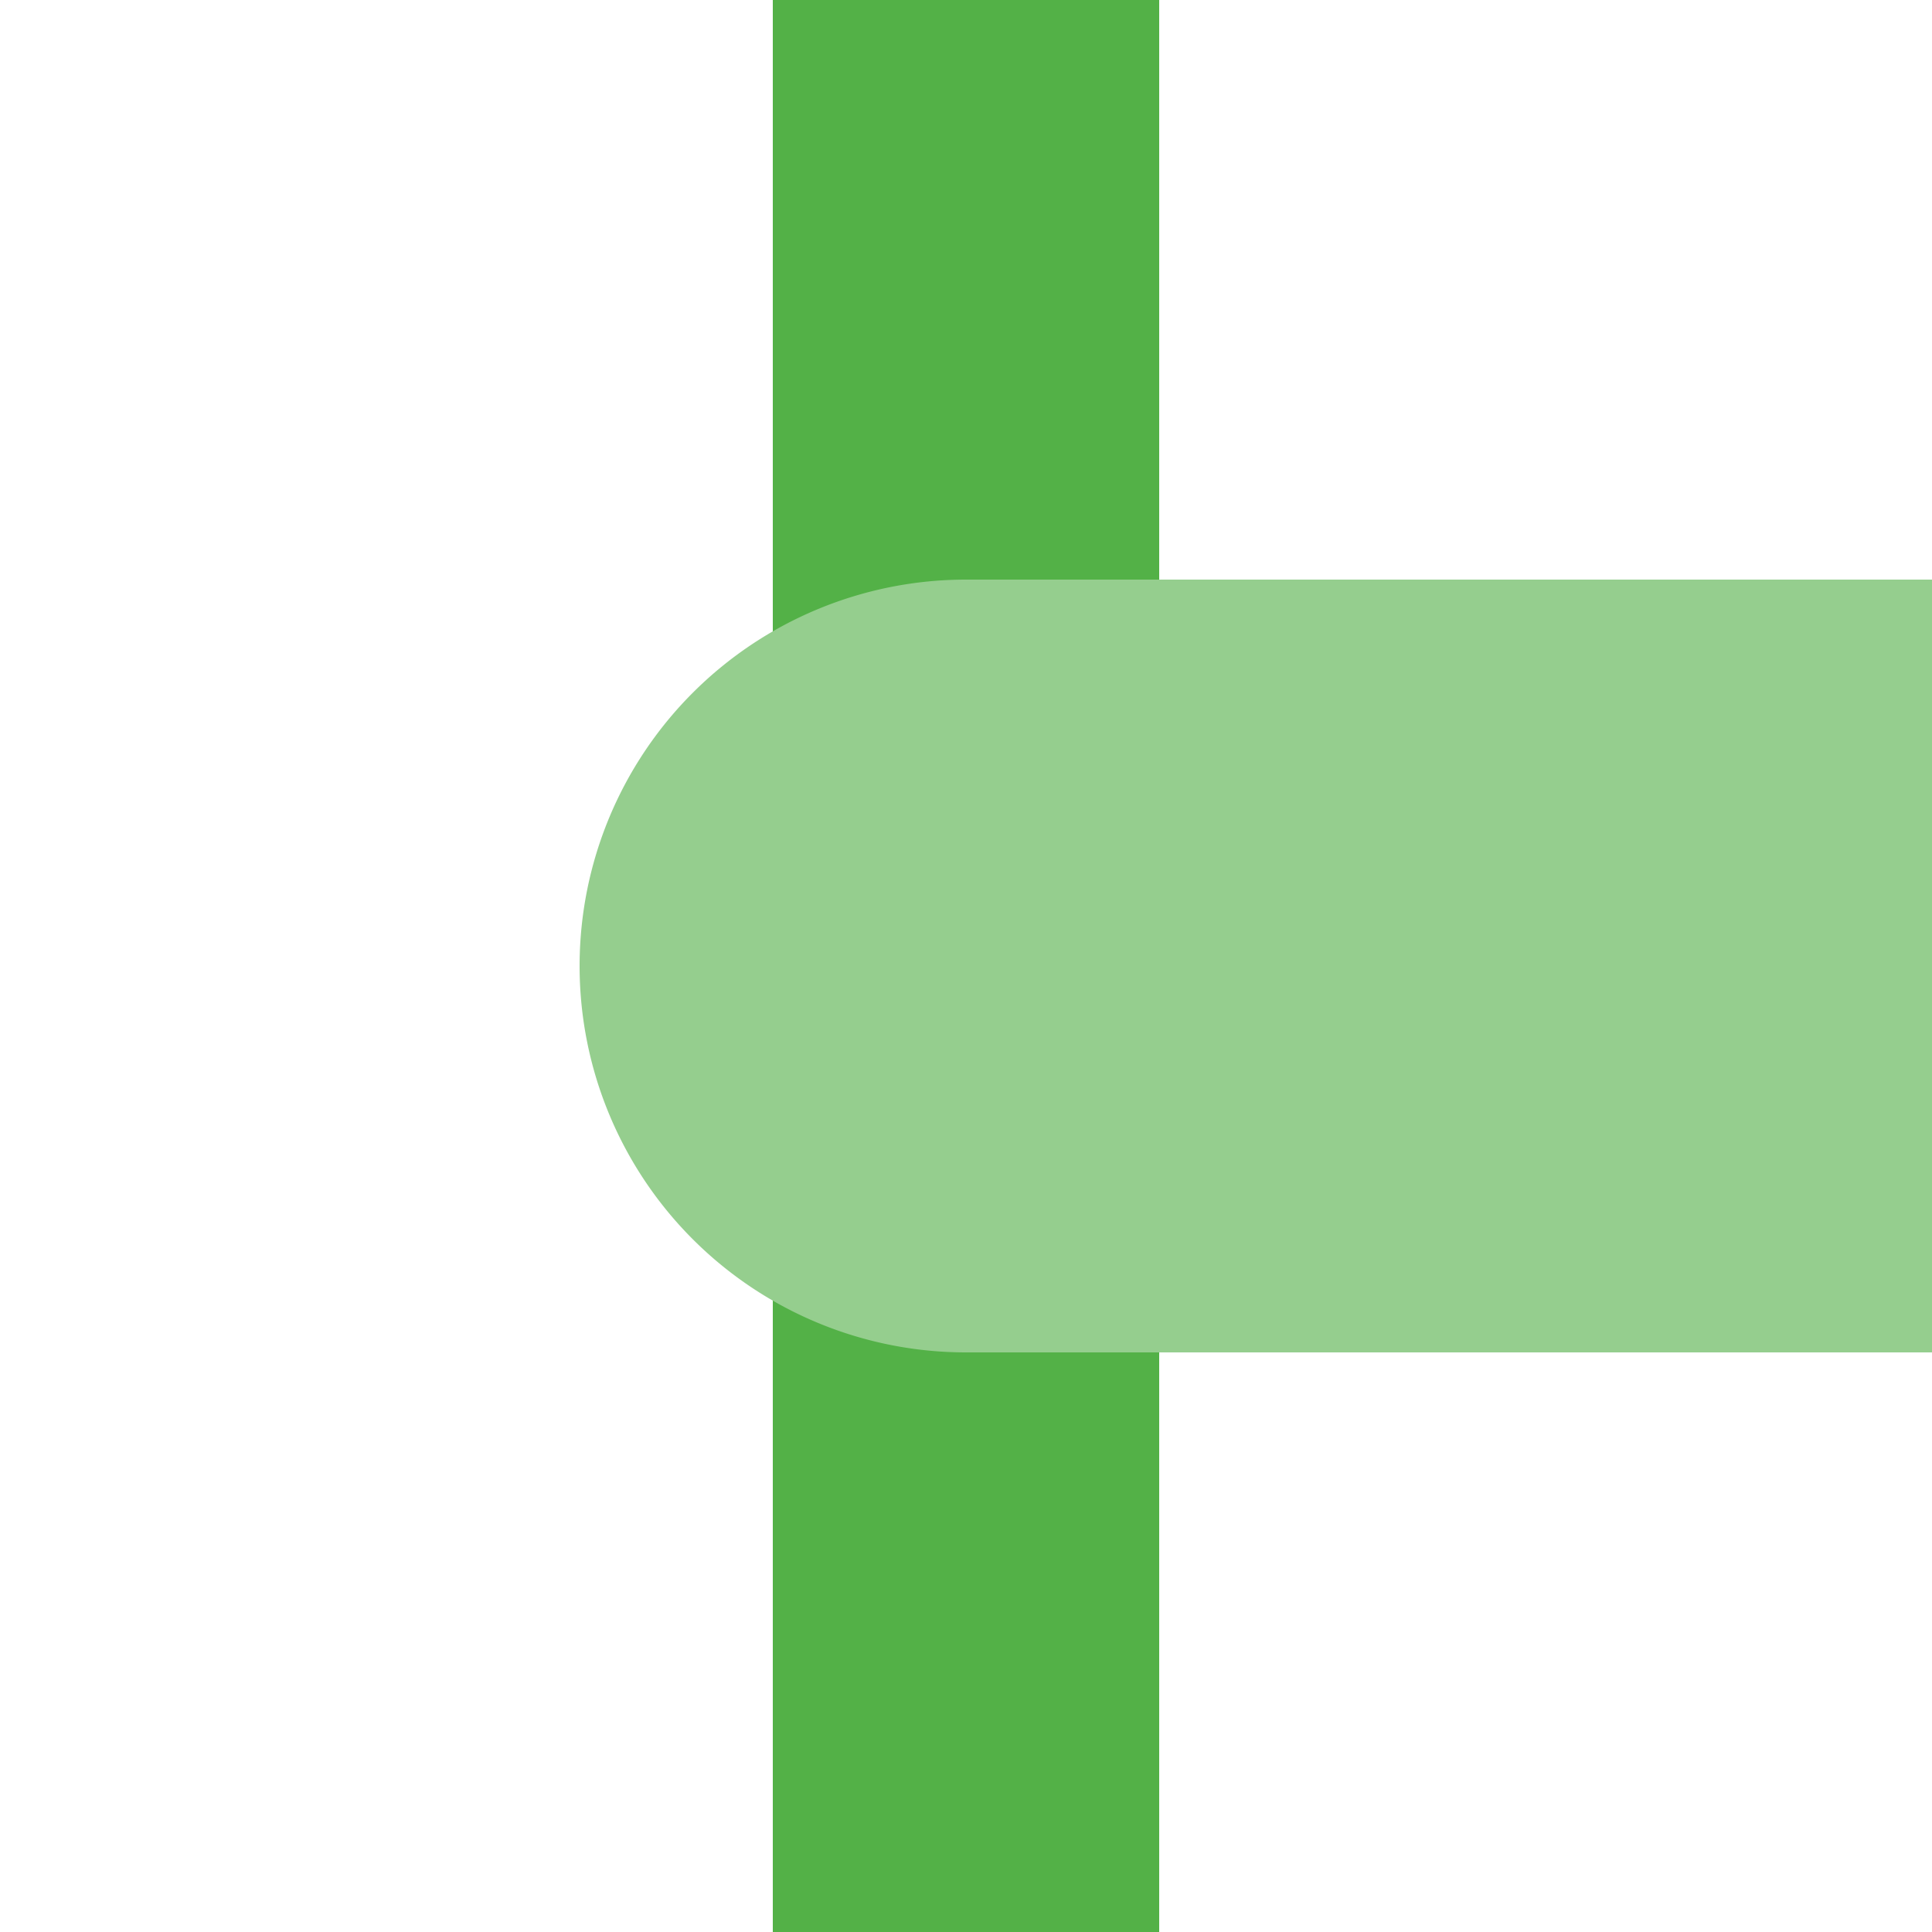
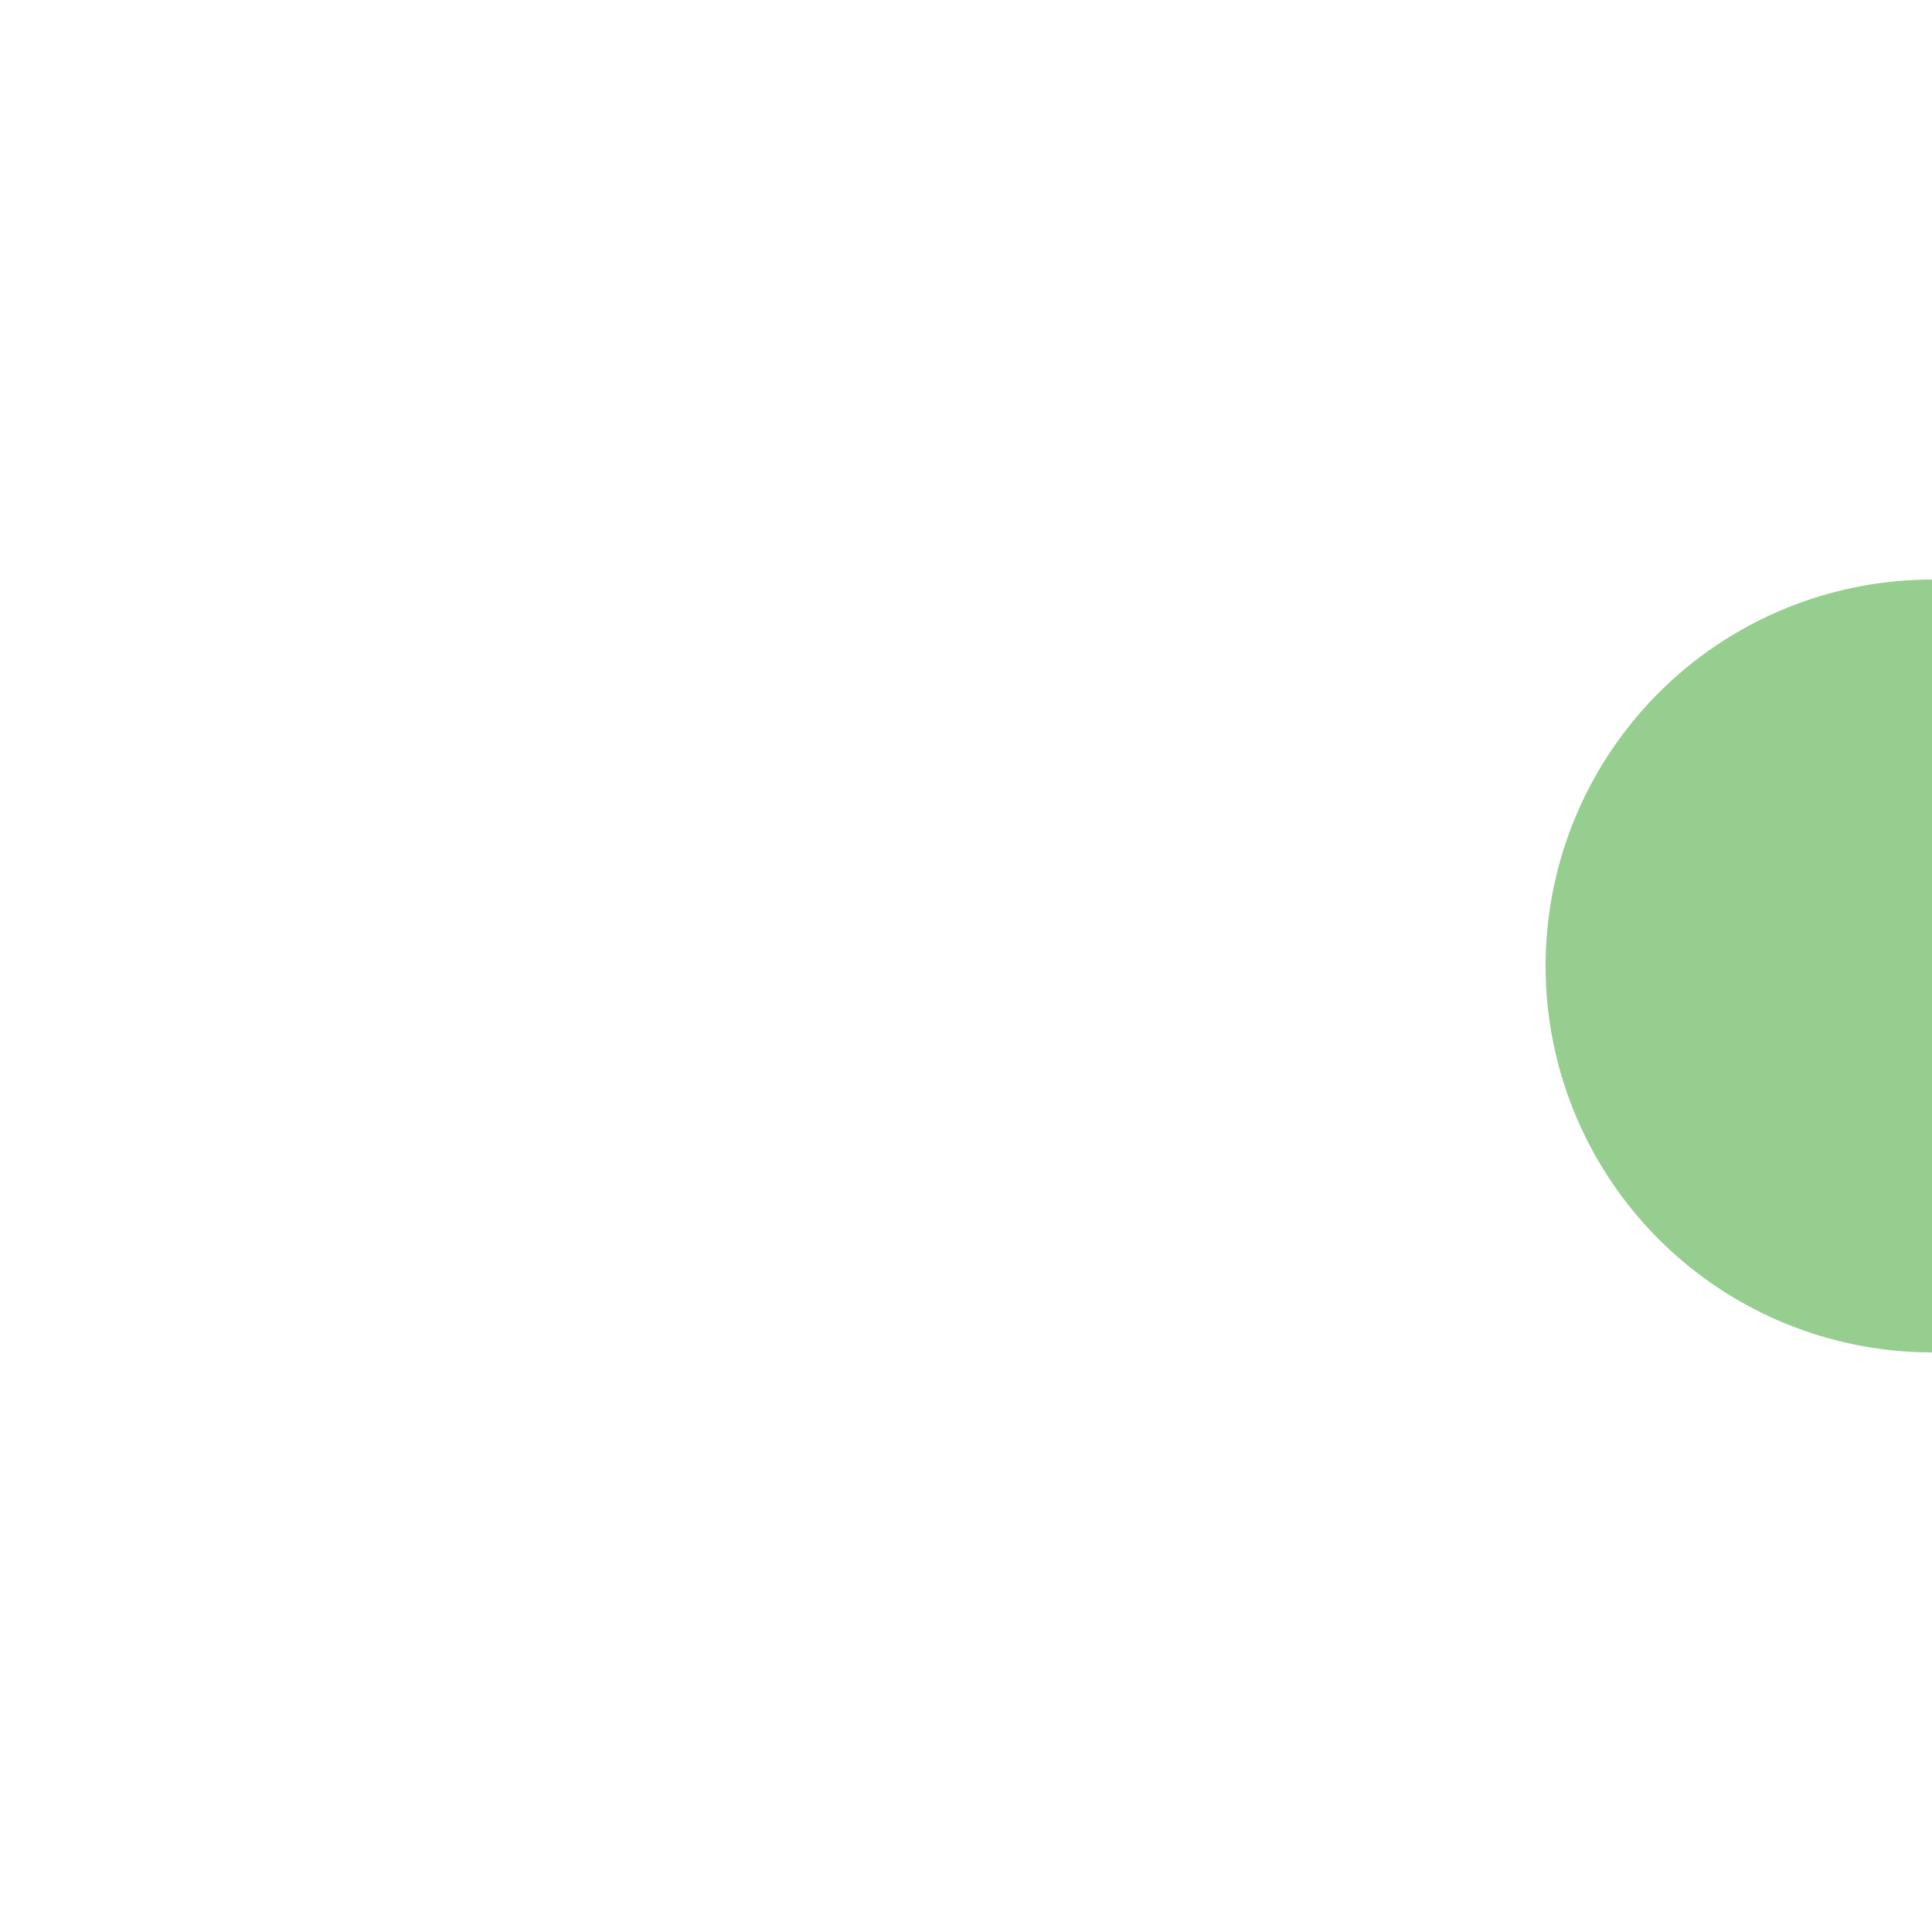
<svg xmlns="http://www.w3.org/2000/svg" width="500" height="500">
  <title>eHST-L jade</title>
-   <path stroke="#53B147" d="M 250,0 V 500" stroke-width="100" />
-   <path fill="#95CE8E" d="M 500,150 H 250 a 100,100 0 0 0 0,200 H 500" />
+   <path fill="#95CE8E" d="M 500,150 a 100,100 0 0 0 0,200 H 500" />
</svg>